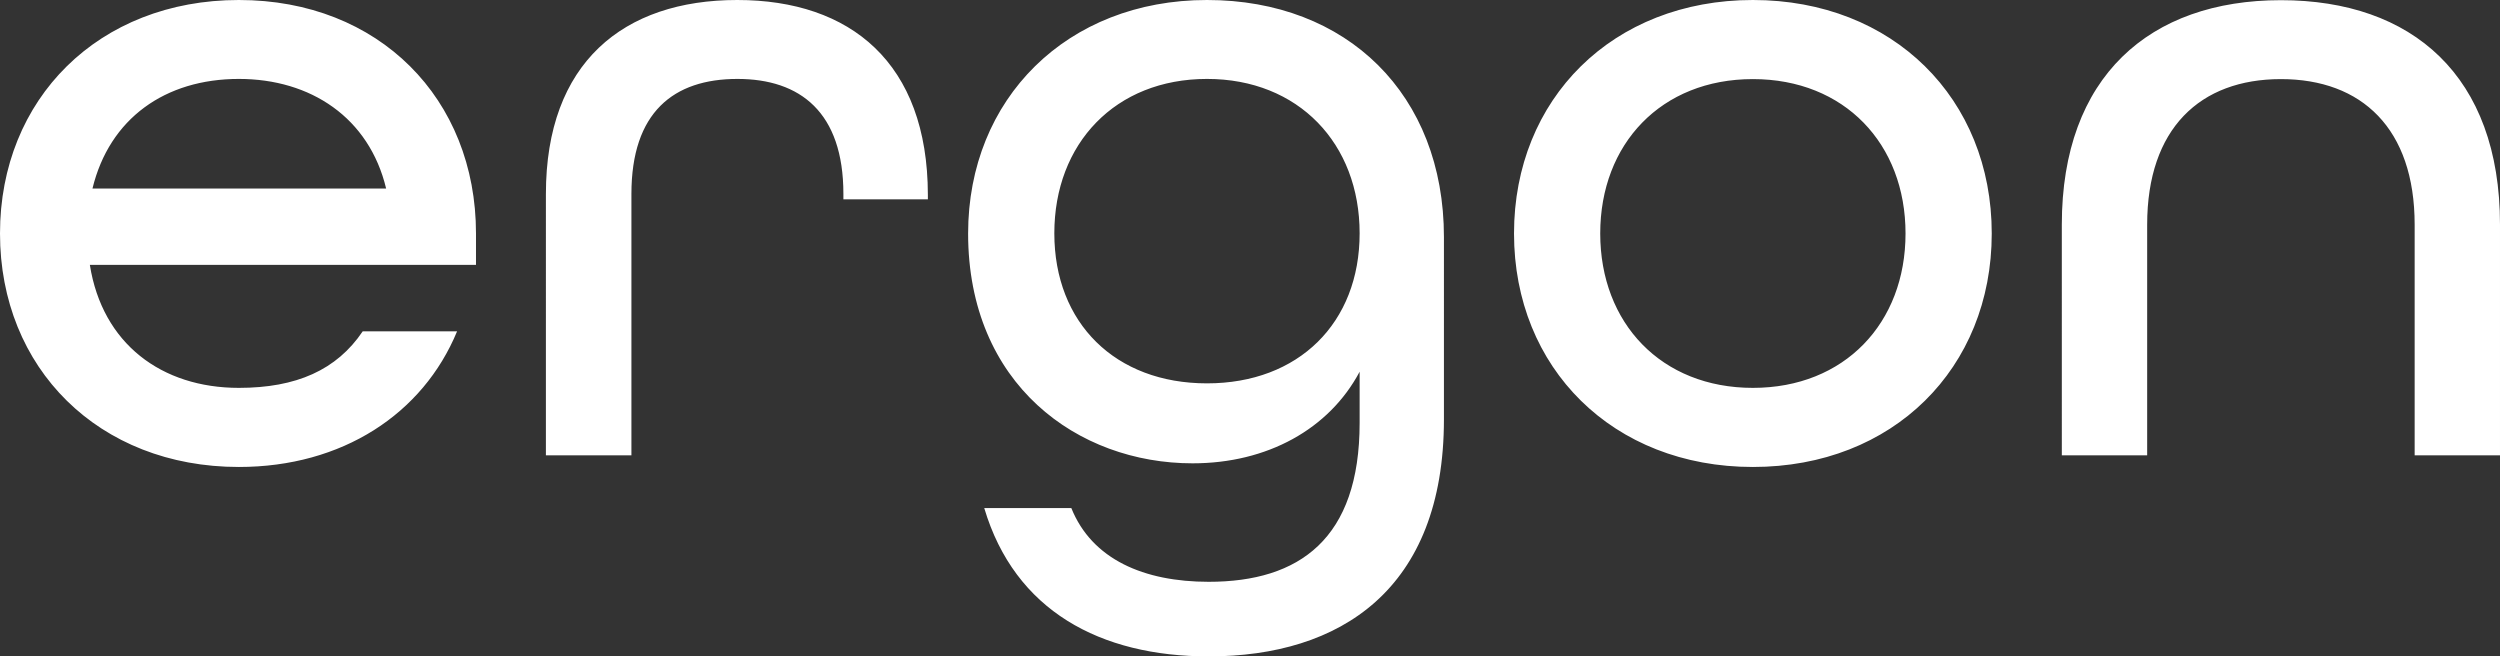
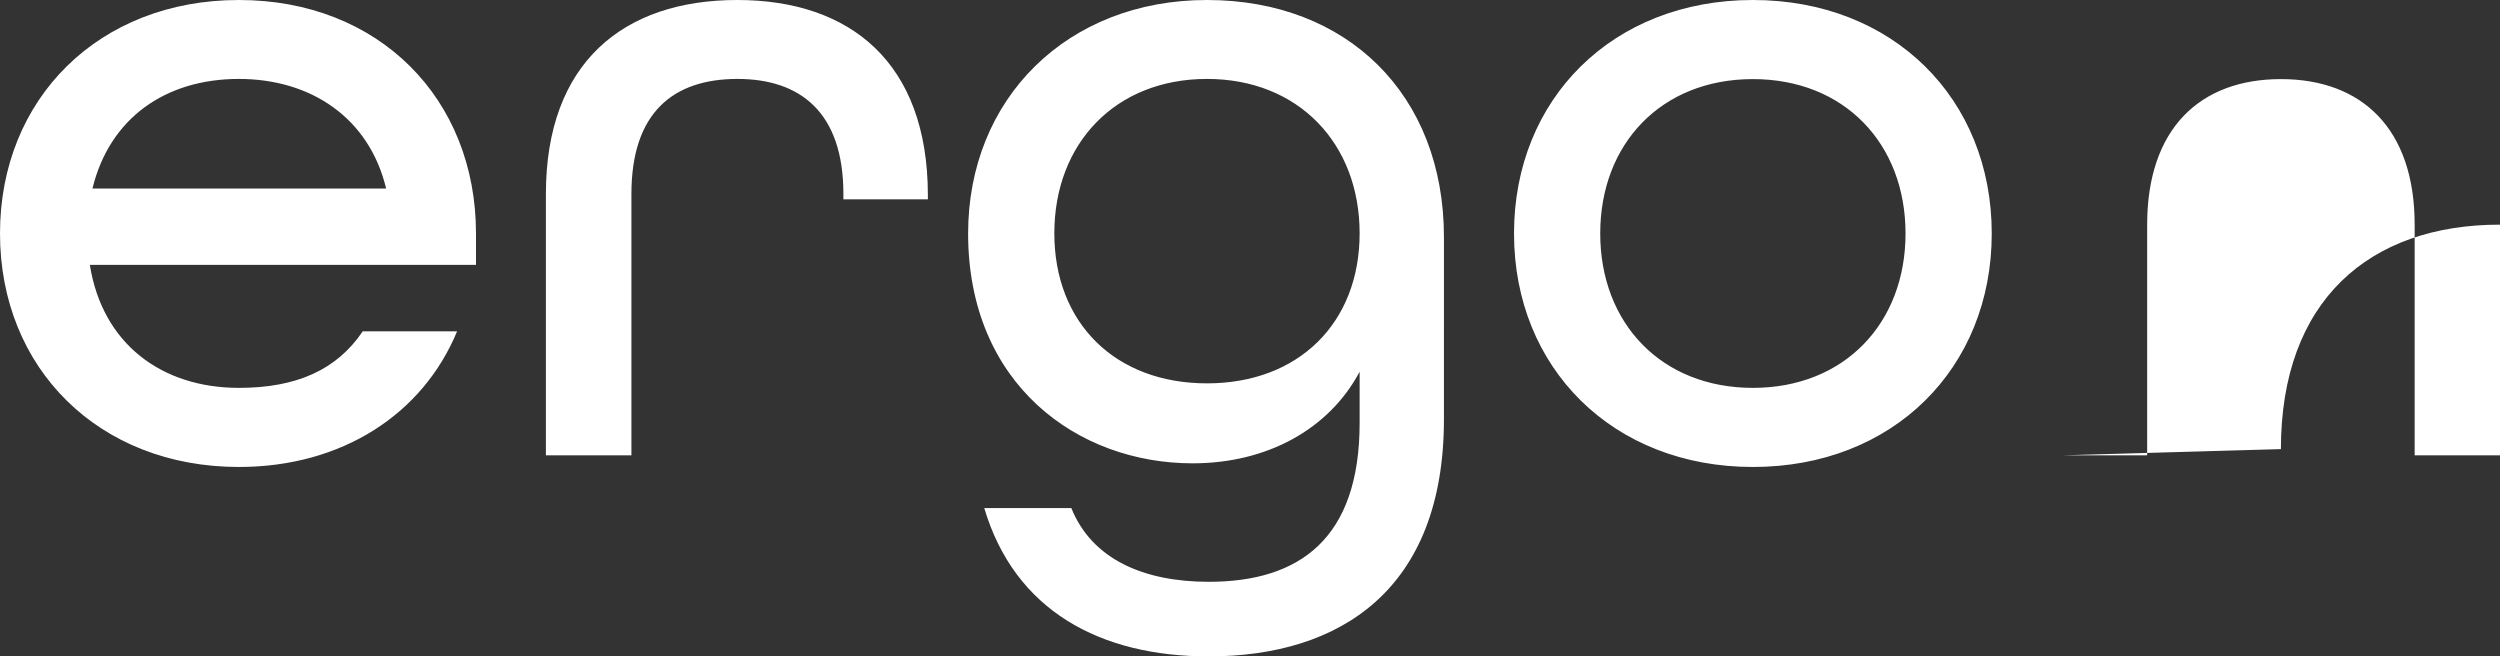
<svg xmlns="http://www.w3.org/2000/svg" version="1.1" id="Camada_1" x="0px" y="0px" viewBox="0 0 1441.2 378.4" style="enable-background:new 0 0 1441.2 378.4;" xml:space="preserve">
  <rect x="0" y="0" width="1441.2" height="378.4" fill="#333333" stroke="none" />
  <style type="text/css">
	.st0{fill:#FFFFFF;}
</style>
-   <path id="Caminho_84" class="st0" d="M137.7,269.2c59.5,0,106.1-30.5,125.8-78.2h-54.4c-15,22.3-38.3,32.6-71.4,32.6  c-44.5,0-78.7-25.4-85.9-70.9h222.6v-18.1C274.4,56.9,218.5,0,137.7,0S0,56.9,0,134.6S56.9,269.2,137.7,269.2z M53.3,108.7  c9.8-40.4,41.9-63.2,84.4-63.2c41.4,0,75.1,22.3,84.9,63.2H53.3z M314.8,262.5h49.2V111.8c0-47.1,24.3-66.3,61.1-66.3  c36.2,0,61.1,19.2,61.1,66.3v3.1h48.7v-2.6C534.8,36.2,490.3,0,425,0c-65.7,0-110.3,36.2-110.3,111.8V262.5z M696.8,378.4  c75.6,0,135.6-38.3,135.6-136.7V136.7C832.4,54.4,776.5,0,695.8,0S558.1,56.9,558.1,134.6c0,87,63.2,132.5,129.4,132.5  c43,0,78.7-19.7,96.3-52.8v29.5c0,66.8-34.7,91.6-87,91.6c-37.3,0-67.3-12.9-79.2-42.5h-50.2C585,352,634.2,378.4,696.8,378.4z   M695.8,221c-52.8,0-88-34.7-88-86.5s35.2-89,88-89s88,37.3,88,89S748.6,221,695.8,221z M1010.5,269.2  c80.8,0,137.7-56.9,137.7-134.6S1091.3,0,1010.5,0s-137.7,57-137.7,134.6S929.8,269.2,1010.5,269.2z M1010.5,223.6  c-52.8,0-88-37.3-88-89s35.2-89,88-89s88,37.3,88,89S1063.3,223.6,1010.5,223.6z M1188.6,262.5h49.2v-133  c0-55.4,30.5-83.9,77.1-83.9c46.6,0,77.1,28.5,77.1,83.9v133h49.2v-133c0-85.9-50.7-129.4-126.3-129.4c-75.6,0-126.3,44-126.3,129.4  L1188.6,262.5z" />
+   <path id="Caminho_84" class="st0" d="M137.7,269.2c59.5,0,106.1-30.5,125.8-78.2h-54.4c-15,22.3-38.3,32.6-71.4,32.6  c-44.5,0-78.7-25.4-85.9-70.9h222.6v-18.1C274.4,56.9,218.5,0,137.7,0S0,56.9,0,134.6S56.9,269.2,137.7,269.2z M53.3,108.7  c9.8-40.4,41.9-63.2,84.4-63.2c41.4,0,75.1,22.3,84.9,63.2H53.3z M314.8,262.5h49.2V111.8c0-47.1,24.3-66.3,61.1-66.3  c36.2,0,61.1,19.2,61.1,66.3v3.1h48.7v-2.6C534.8,36.2,490.3,0,425,0c-65.7,0-110.3,36.2-110.3,111.8V262.5z M696.8,378.4  c75.6,0,135.6-38.3,135.6-136.7V136.7C832.4,54.4,776.5,0,695.8,0S558.1,56.9,558.1,134.6c0,87,63.2,132.5,129.4,132.5  c43,0,78.7-19.7,96.3-52.8v29.5c0,66.8-34.7,91.6-87,91.6c-37.3,0-67.3-12.9-79.2-42.5h-50.2C585,352,634.2,378.4,696.8,378.4z   M695.8,221c-52.8,0-88-34.7-88-86.5s35.2-89,88-89s88,37.3,88,89S748.6,221,695.8,221z M1010.5,269.2  c80.8,0,137.7-56.9,137.7-134.6S1091.3,0,1010.5,0s-137.7,57-137.7,134.6S929.8,269.2,1010.5,269.2z M1010.5,223.6  c-52.8,0-88-37.3-88-89s35.2-89,88-89s88,37.3,88,89S1063.3,223.6,1010.5,223.6z M1188.6,262.5h49.2v-133  c0-55.4,30.5-83.9,77.1-83.9c46.6,0,77.1,28.5,77.1,83.9v133h49.2v-133c-75.6,0-126.3,44-126.3,129.4  L1188.6,262.5z" />
</svg>